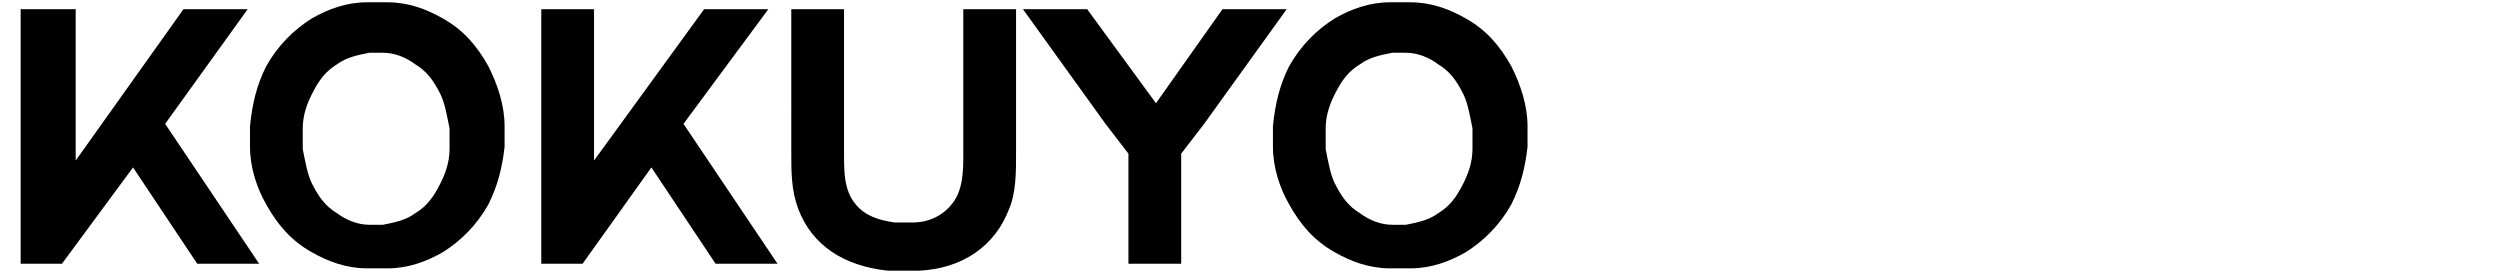
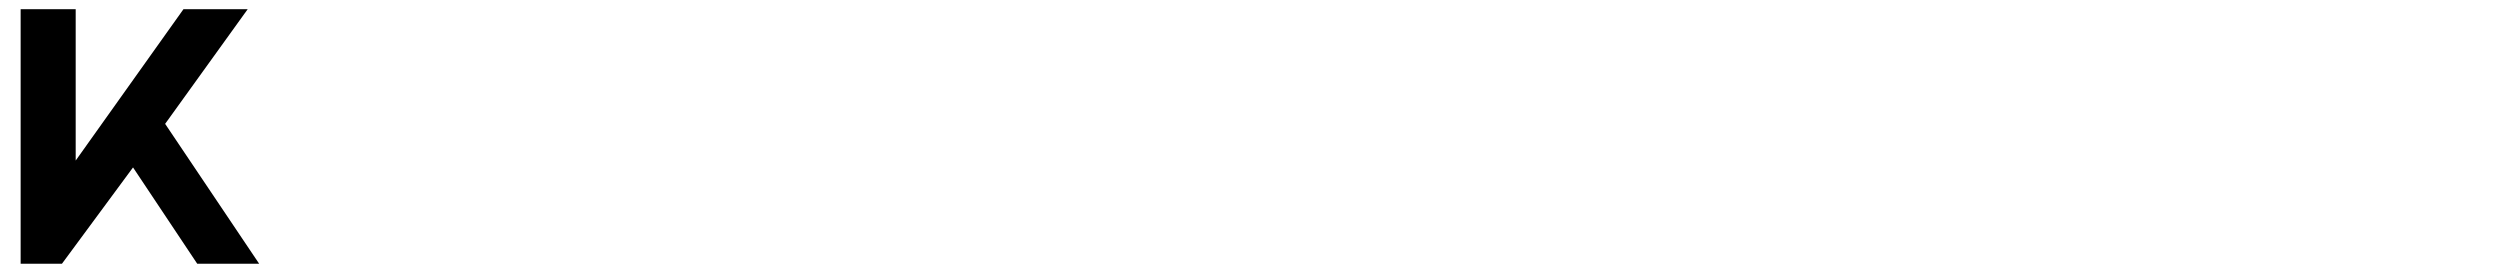
<svg xmlns="http://www.w3.org/2000/svg" id="_レイヤー_1" data-name="レイヤー_1" version="1.1" viewBox="0 0 109 12">
-   <polygon points="56.1 .4 53.3 .4 50.4 4.5 47.4 .4 44.6 .4 48.2 5.4 49.2 6.7 49.2 11.5 51.5 11.5 51.5 6.7 52.5 5.4 56.1 .4" />
  <polygon points=".9 11.5 2.7 11.5 5.8 7.3 8.6 11.5 11.3 11.5 7.2 5.4 10.8 .4 8 .4 3.3 7 3.3 .4 .9 .4 .9 11.5" />
-   <path d="M66.6,5.5c0-.9-.3-1.8-.7-2.6-.5-.9-1.1-1.6-2-2.1-.7-.4-1.5-.7-2.4-.7-.3,0-.6,0-.9,0-.9,0-1.7.3-2.4.7-.8.5-1.5,1.2-2,2.1-.4.8-.6,1.6-.7,2.6,0,.3,0,.6,0,.9,0,.9.3,1.8.7,2.5.5.9,1.1,1.6,2,2.1.7.4,1.5.7,2.4.7.3,0,.6,0,.9,0,.9,0,1.7-.3,2.4-.7.8-.5,1.5-1.2,2-2.1.4-.8.6-1.6.7-2.5,0-.3,0-.6,0-.9ZM64.2,6.5c0,.6-.2,1.1-.4,1.5-.3.6-.6,1-1.1,1.3-.4.3-.9.4-1.4.5-.2,0-.4,0-.6,0-.5,0-1-.2-1.4-.5-.5-.3-.8-.7-1.1-1.3-.2-.4-.3-1-.4-1.5,0-.3,0-.6,0-.9,0-.6.2-1.1.4-1.5.3-.6.6-1,1.1-1.3.4-.3.9-.4,1.4-.5.2,0,.4,0,.6,0,.5,0,1,.2,1.4.5.5.3.8.7,1.1,1.3.2.4.3,1,.4,1.5,0,.3,0,.6,0,.9Z" />
  <g id="LINE">
-     <path d="M36.8,6.7c0,.8,0,1.6.5,2.2.4.5,1,.7,1.7.8.3,0,.5,0,.8,0,.7,0,1.3-.3,1.7-.8.5-.6.5-1.5.5-2.2V.4h2.3v6.3c0,.8,0,1.7-.3,2.4-.6,1.6-2,2.6-3.9,2.7-.1,0-.2,0-.3,0-.3,0-.5,0-.8,0-.1,0-.2,0-.3,0-1.9-.2-3.3-1.1-3.9-2.7-.3-.8-.3-1.6-.3-2.4V.4h2.3v6.3Z" />
-   </g>
-   <path d="M22,5.5c0-.9-.3-1.8-.7-2.6-.5-.9-1.1-1.6-2-2.1-.7-.4-1.5-.7-2.4-.7-.3,0-.6,0-.9,0-.9,0-1.7.3-2.4.7-.8.5-1.5,1.2-2,2.1-.4.8-.6,1.6-.7,2.6,0,.3,0,.6,0,.9,0,.9.3,1.8.7,2.5.5.9,1.1,1.6,2,2.1.7.4,1.5.7,2.4.7.3,0,.6,0,.9,0,.9,0,1.7-.3,2.4-.7.8-.5,1.5-1.2,2-2.1.4-.8.6-1.6.7-2.5,0-.3,0-.6,0-.9ZM19.6,6.5c0,.6-.2,1.1-.4,1.5-.3.6-.6,1-1.1,1.3-.4.3-.9.4-1.4.5-.2,0-.4,0-.6,0-.5,0-1-.2-1.4-.5-.5-.3-.8-.7-1.1-1.3-.2-.4-.3-1-.4-1.5,0-.3,0-.6,0-.9,0-.6.2-1.1.4-1.5.3-.6.6-1,1.1-1.3.4-.3.9-.4,1.4-.5.2,0,.4,0,.6,0,.5,0,1,.2,1.4.5.5.3.8.7,1.1,1.3.2.4.3,1,.4,1.5,0,.3,0,.6,0,.9Z" />
-   <polygon points="23.6 11.5 25.4 11.5 28.4 7.3 31.2 11.5 33.9 11.5 29.8 5.4 33.5 .4 30.7 .4 25.9 7 25.9 .4 23.6 .4 23.6 11.5" />
+     </g>
</svg>